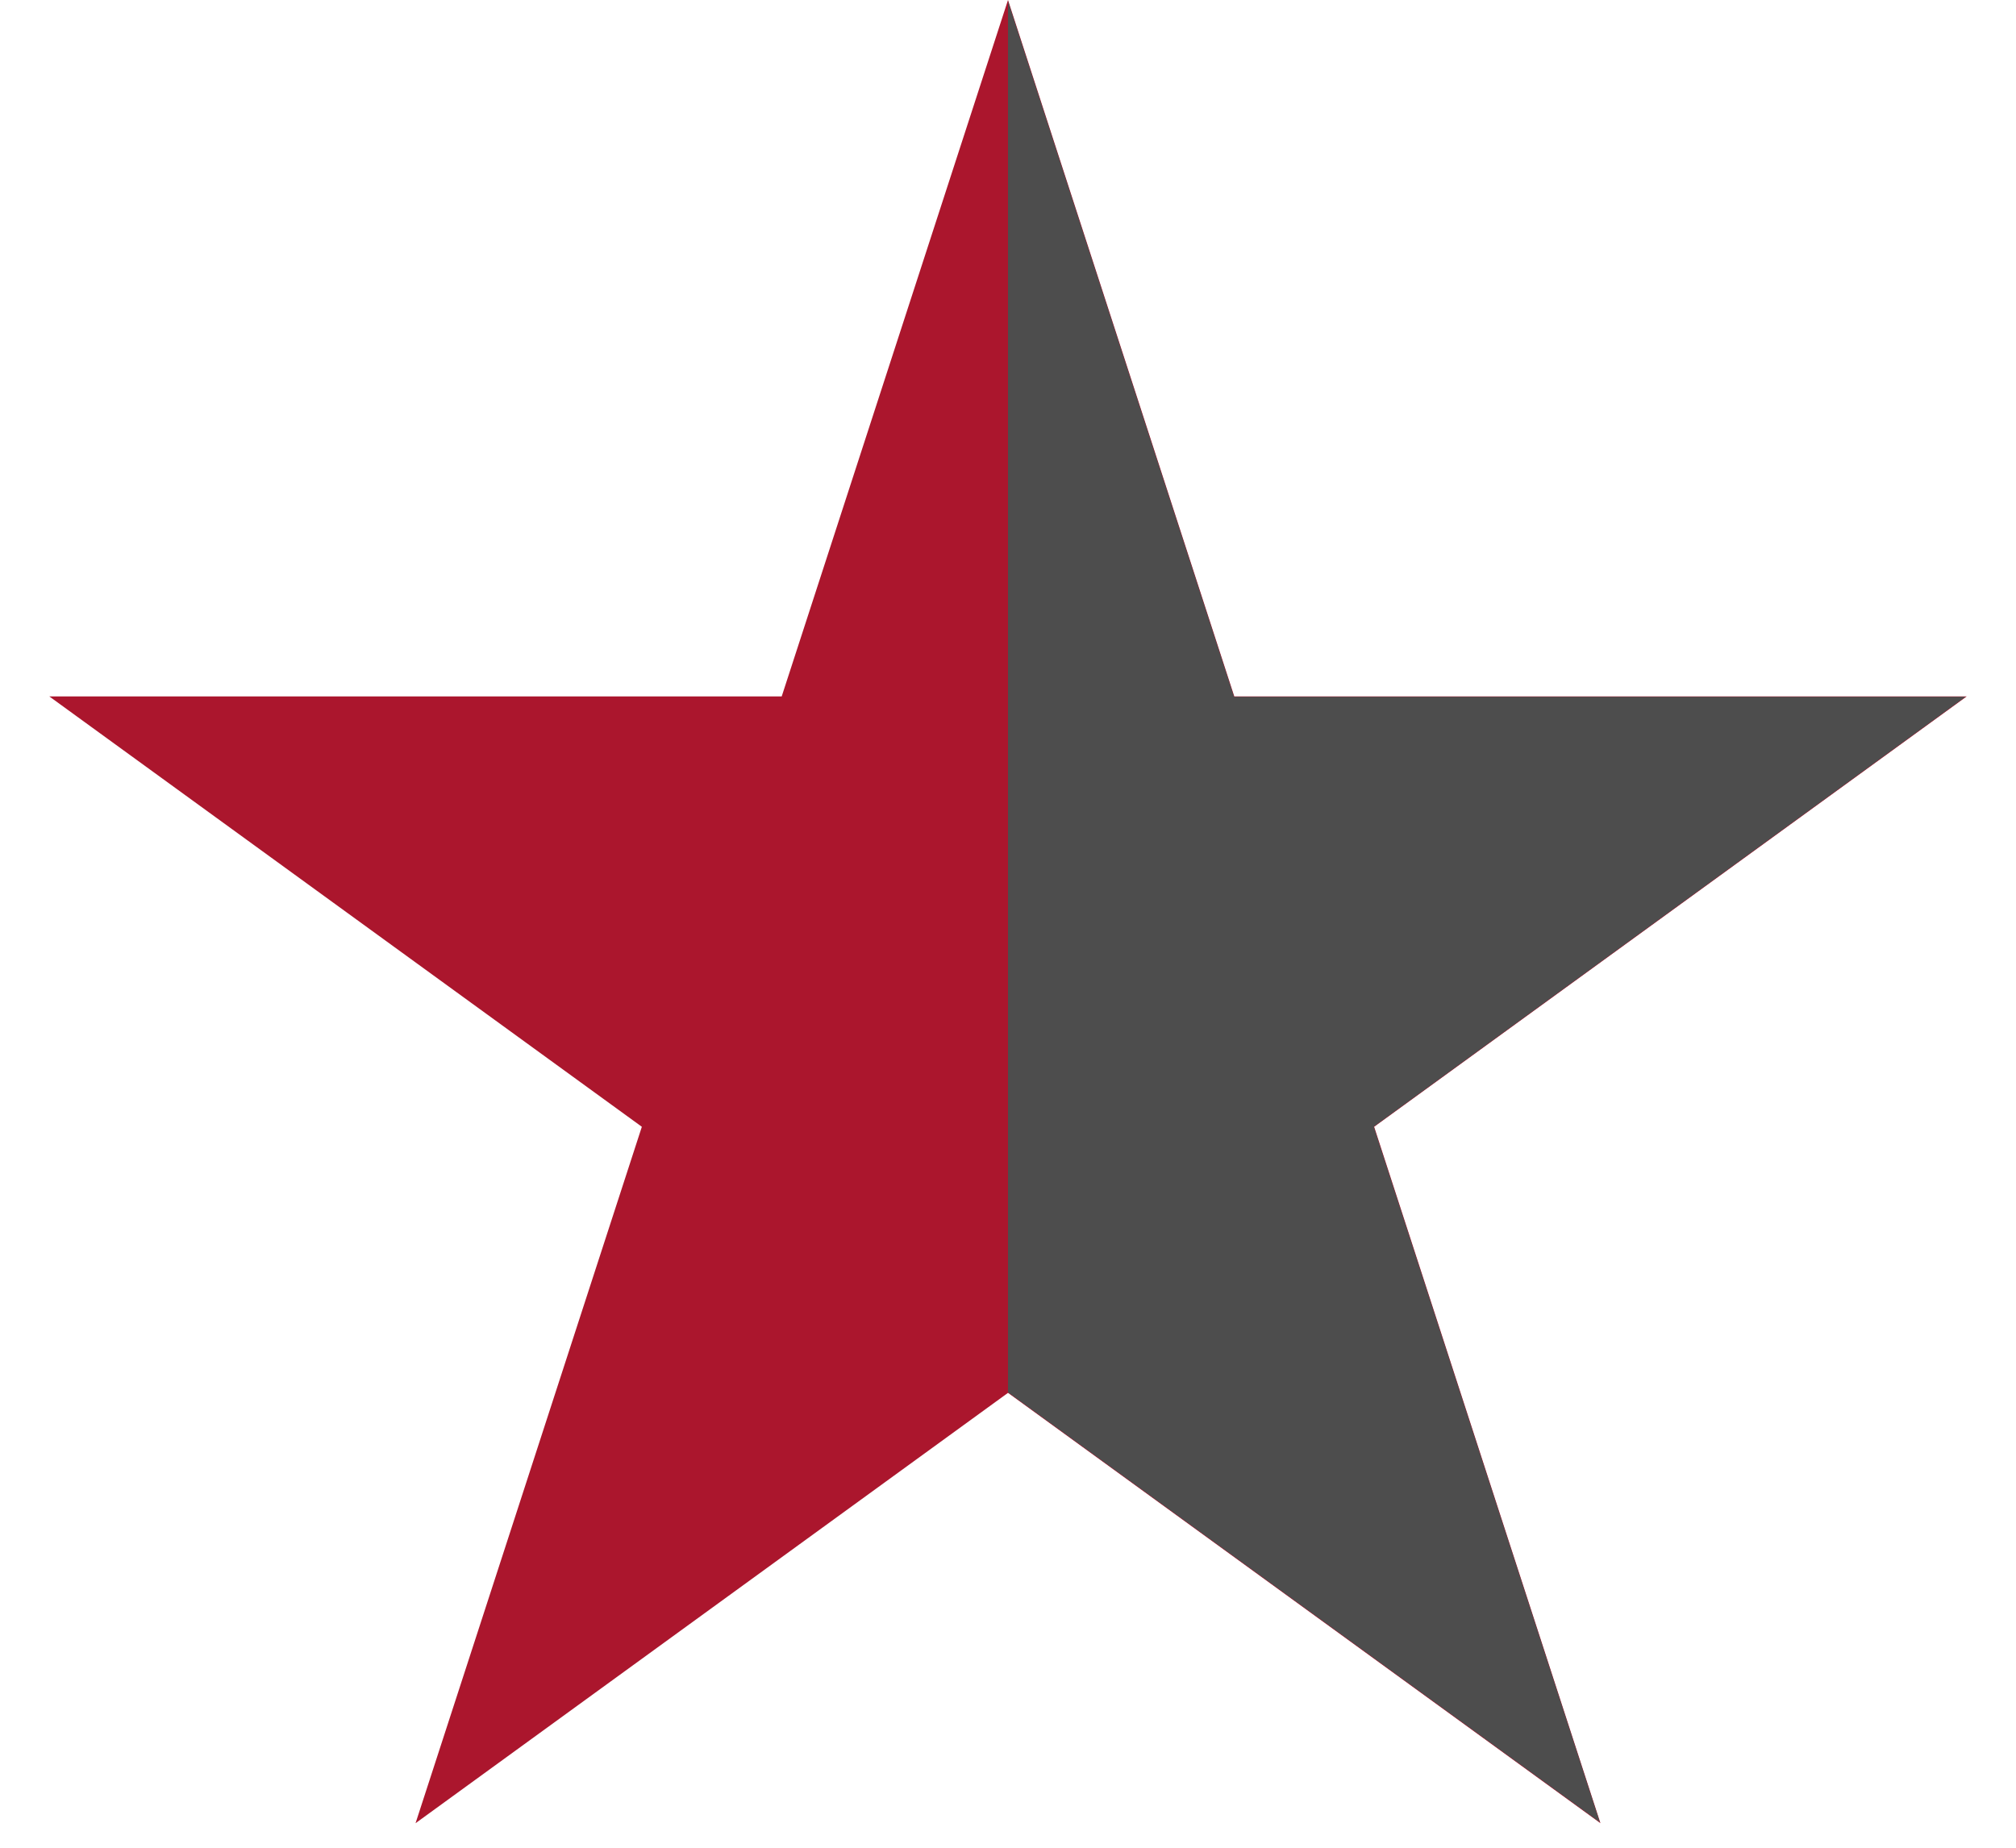
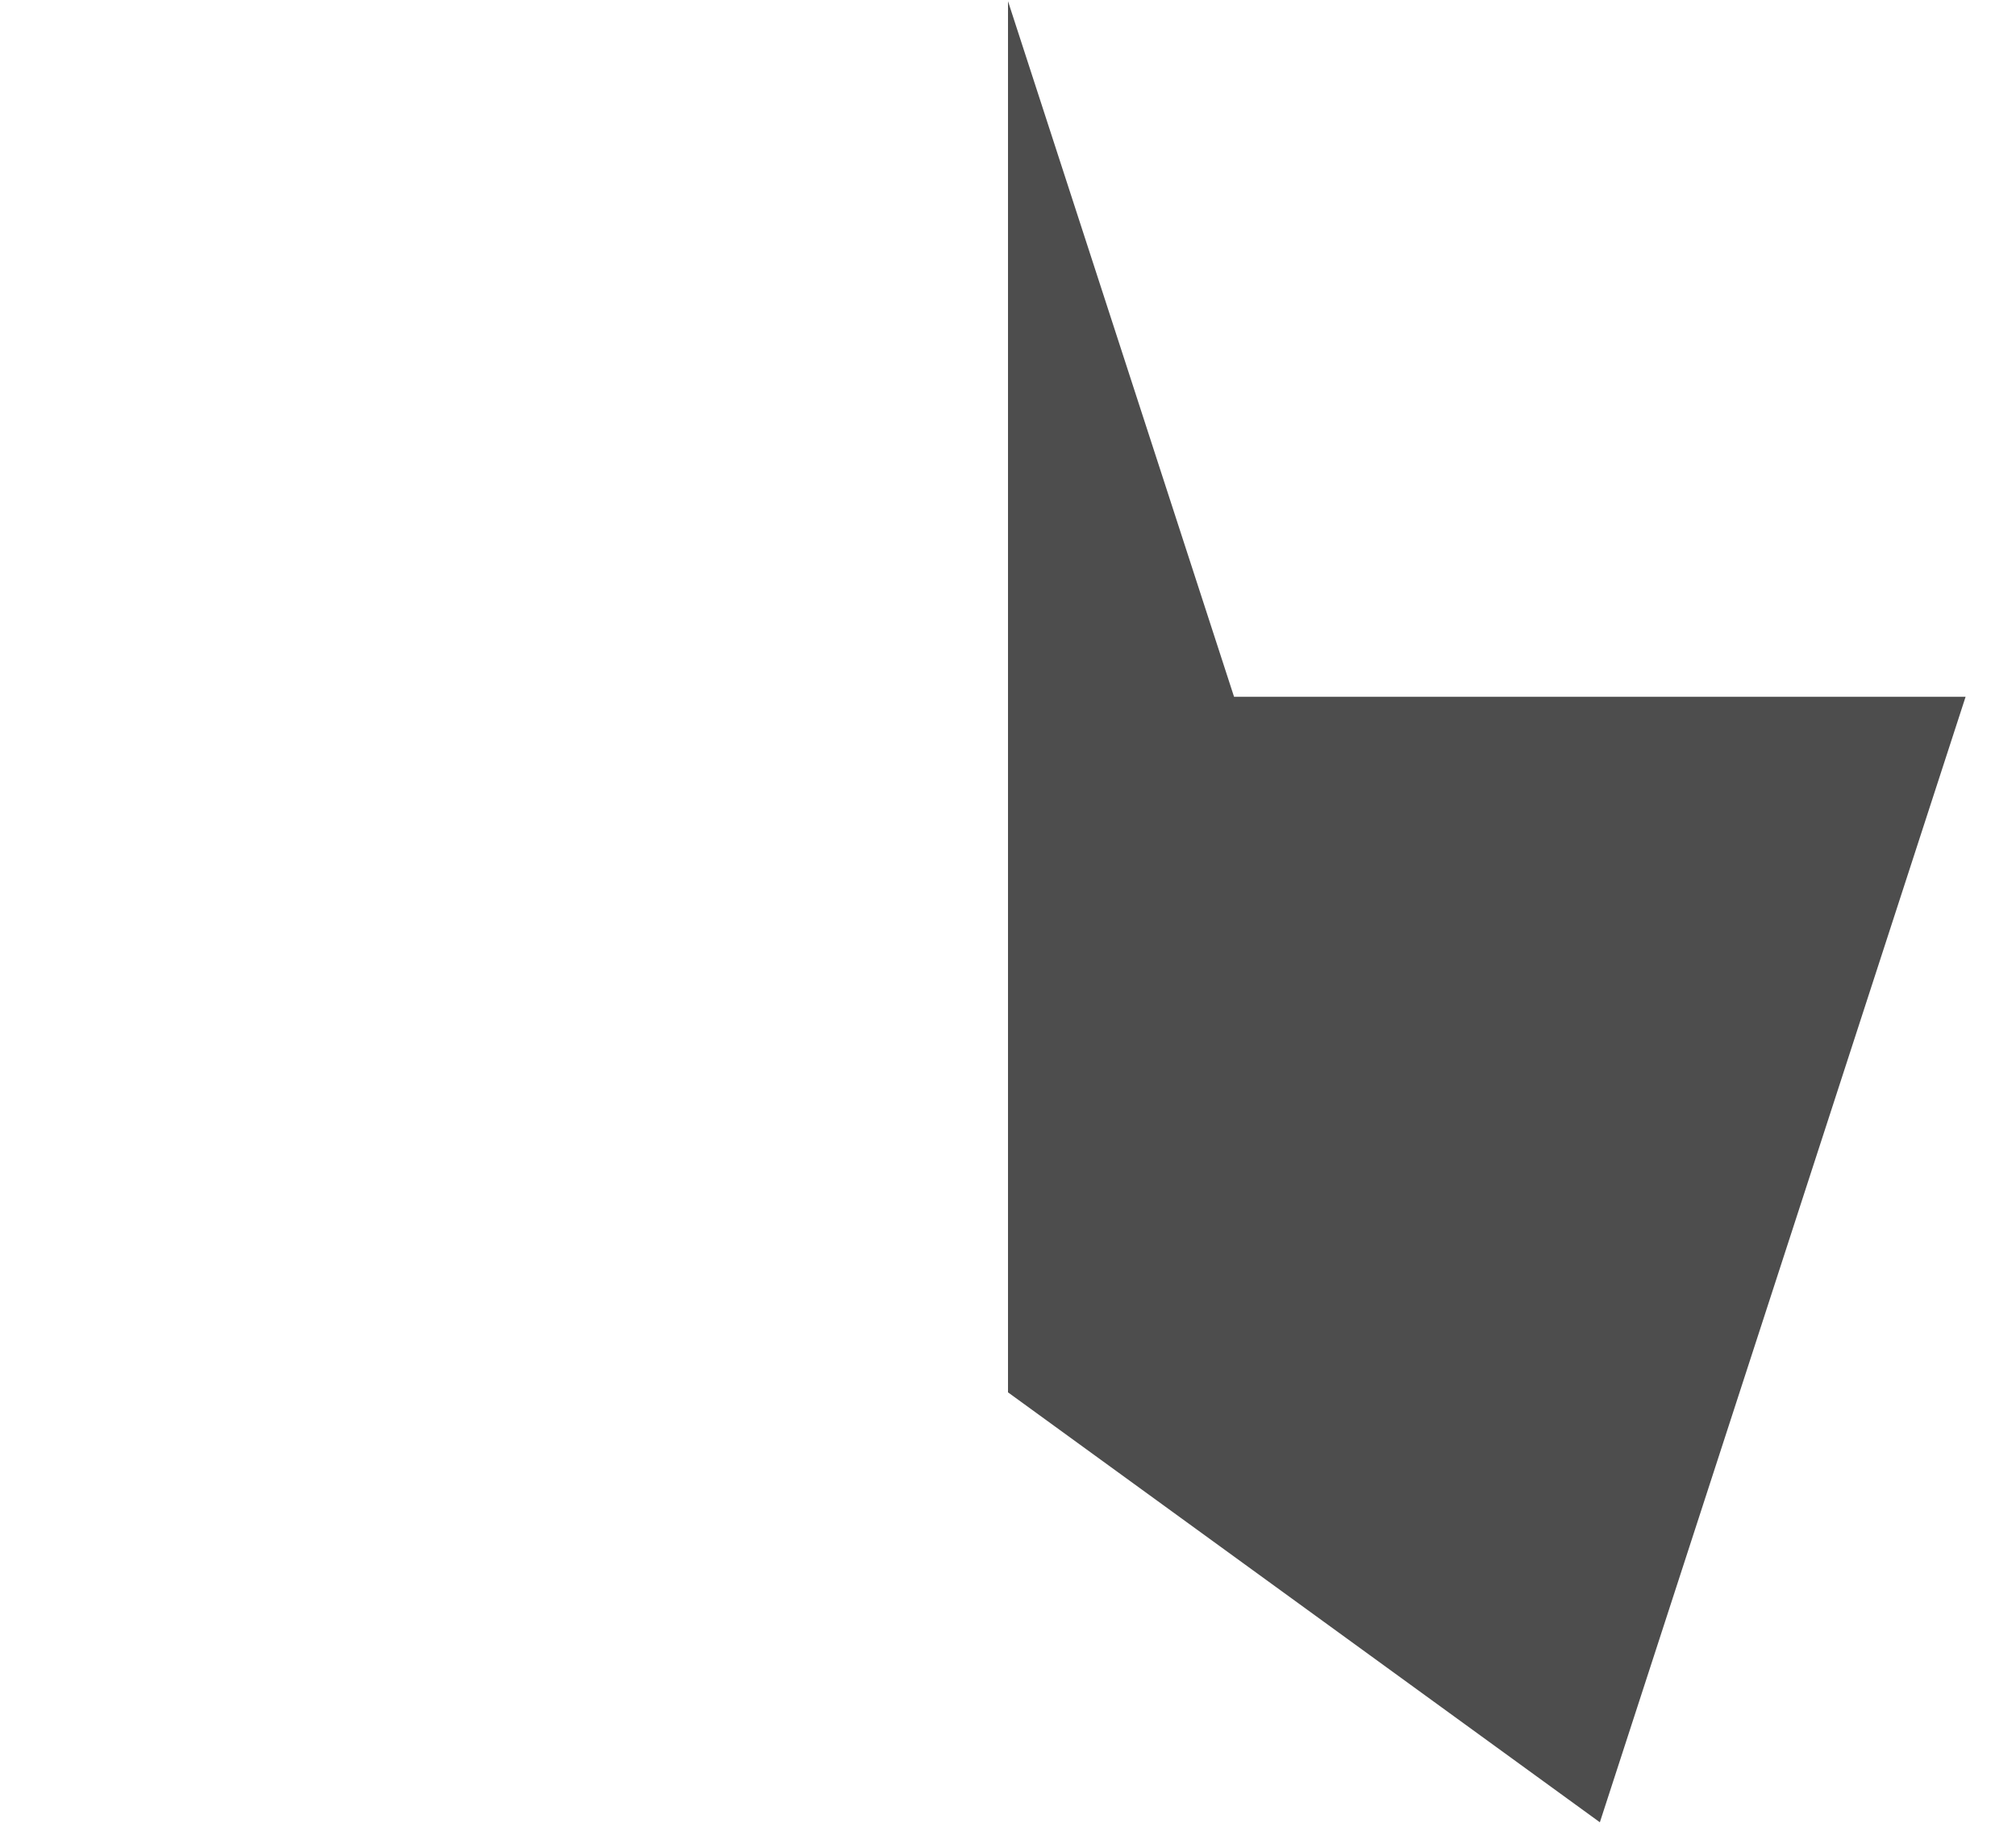
<svg xmlns="http://www.w3.org/2000/svg" aria-label="icon half star" width="24" height="22" viewBox="0 0 24 22" fill="none">
-   <path d="M12 0L14.694 8.292H23.413L16.359 13.416L19.053 21.708L12 16.584L4.947 21.708L7.641 13.416L0.587 8.292H9.306L12 0Z" fill="#AB162D" />
-   <path fill-rule="evenodd" clip-rule="evenodd" d="M12 0.014L14.691 8.296H23.4L16.354 13.415L19.046 21.697L12 16.578V0.014Z" fill="#4D4D4D" />
+   <path fill-rule="evenodd" clip-rule="evenodd" d="M12 0.014L14.691 8.296H23.4L19.046 21.697L12 16.578V0.014Z" fill="#4D4D4D" />
</svg>